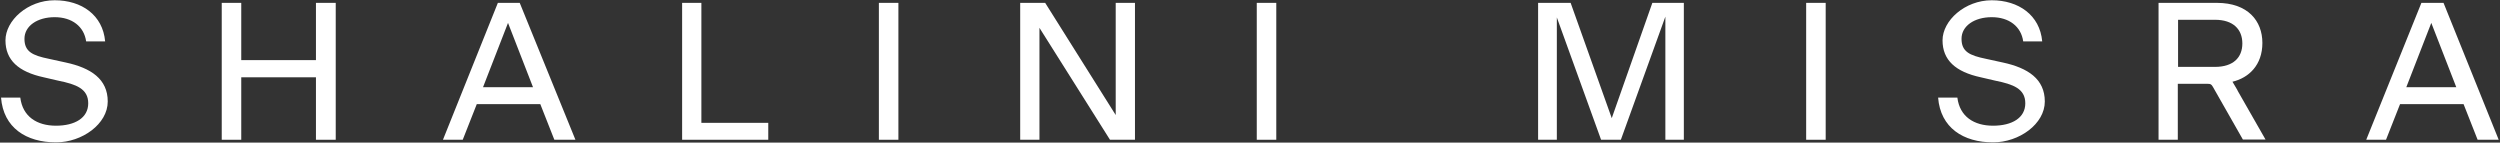
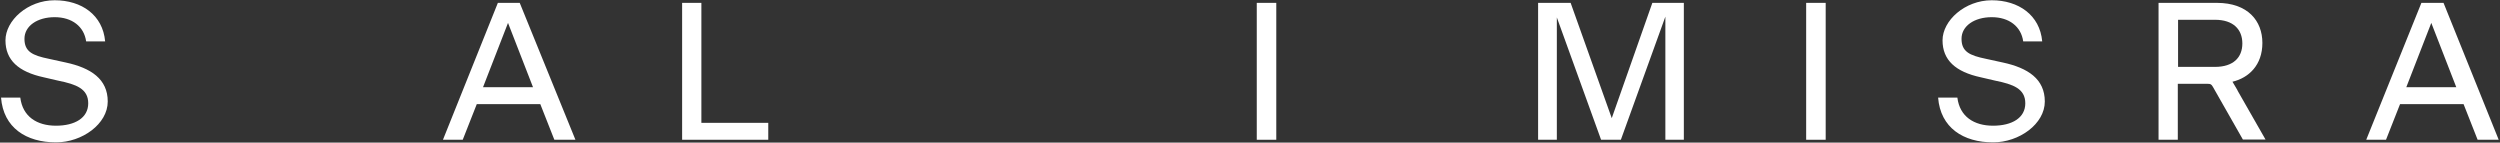
<svg xmlns="http://www.w3.org/2000/svg" id="Layer_1" version="1.1" viewBox="0 0 960.6 54.8">
  <rect x="0" y="0" width="960.6" height="54.8" fill="#333333" stroke="none" />
  <defs>
    <style>
      .st0 {
        fill: #fff;
      }
    </style>
  </defs>
  <path class="st0" d="M938.6,1.1h-8.2l-21.2,52.6h7.6l5.4-13.7h24.4l5.4,13.7h8.1l-21.2-52.6h-.3ZM924.6,33.5l9.6-24.7,9.6,24.7h-19.3.1Z" />
  <path class="st0" d="M859.8,34.8c-.8-1.5-1.3-2.1-2-3.4h0c6.3-1.5,11.5-6.4,11.5-14.9s-5.6-15.4-17.5-15.4h-22.4v52.6h7.4v-21.5h11.4c1.3,0,1.5.2,2.1,1.2l11.5,20.2h8.7l-10.8-18.9h.2-.1ZM836.9,25.7V7.6h14.2c7,0,10.5,3.7,10.5,9.1s-3.5,9-10.5,9h-14.2Z" />
  <path class="st0" d="M765.8,54.7c-11.4,0-20.2-5.6-21.1-17.2h7.4c.9,7.3,6.4,10.8,13.7,10.8s12.4-3,12.4-8.6-4.6-7.3-11.5-8.7l-5.6-1.3c-9.7-2.1-14.7-6.6-14.7-14.2S755,.1,765.3.1s18.5,5.7,19.4,15.8h-7.3c-.8-5.7-5.4-9.3-12.1-9.3s-11.6,3.4-11.6,8.3,3,6.4,9.4,7.7l6.4,1.4c9.8,2.1,16.2,6.4,16.2,15s-9.8,15.7-19.9,15.7" />
  <rect class="st0" height="52.6" width="7.5" x="694" y="1.1" />
  <polygon class="st0" points="615.2 53.7 598.2 6.7 598.2 53.7 591 53.7 591 1.1 603.5 1.1 619.3 45.4 634.9 1.1 647 1.1 647 53.7 639.9 53.7 639.9 6.4 622.8 53.7 615.2 53.7" />
  <rect class="st0" height="52.6" width="7.5" x="482.9" y="1.1" />
-   <polygon class="st0" points="426.5 53.7 399.4 10.7 399.4 53.7 392 53.7 392 1.1 401.6 1.1 428.7 44.2 428.7 1.1 436.1 1.1 436.1 53.7 426.5 53.7" />
-   <rect class="st0" height="52.6" width="7.5" x="337.7" y="1.1" />
  <polygon class="st0" points="262.1 53.7 262.1 1.1 269.5 1.1 269.5 47.2 295.2 47.2 295.2 53.7 262.1 53.7" />
  <path class="st0" d="M199.5,1.1h-8.2l-21.1,52.6h7.6l5.4-13.7h24.4l5.4,13.7h8.1L199.7,1.1h-.2ZM185.6,33.5l9.6-24.7,9.6,24.7h-19.3,0Z" />
-   <polygon class="st0" points="85.2 53.7 85.2 1.1 92.7 1.1 92.7 23.1 121.4 23.1 121.4 1.1 129 1.1 129 53.7 121.4 53.7 121.4 29.7 92.7 29.7 92.7 53.7 85.2 53.7" />
  <path class="st0" d="M21.5,54.7c-11.4,0-20.2-5.6-21.1-17.2h7.4c.9,7.3,6.4,10.8,13.7,10.8s12.4-3,12.4-8.6-4.6-7.3-11.5-8.7l-5.6-1.3c-9.7-2.1-14.7-6.6-14.7-14.2S10.6.1,21,.1s18.5,5.7,19.4,15.8h-7.3c-.8-5.7-5.4-9.3-12.1-9.3s-11.6,3.4-11.6,8.3,3,6.4,9.4,7.7l6.4,1.4c9.8,2.1,16.2,6.4,16.2,15s-9.8,15.7-19.9,15.7" />
</svg>